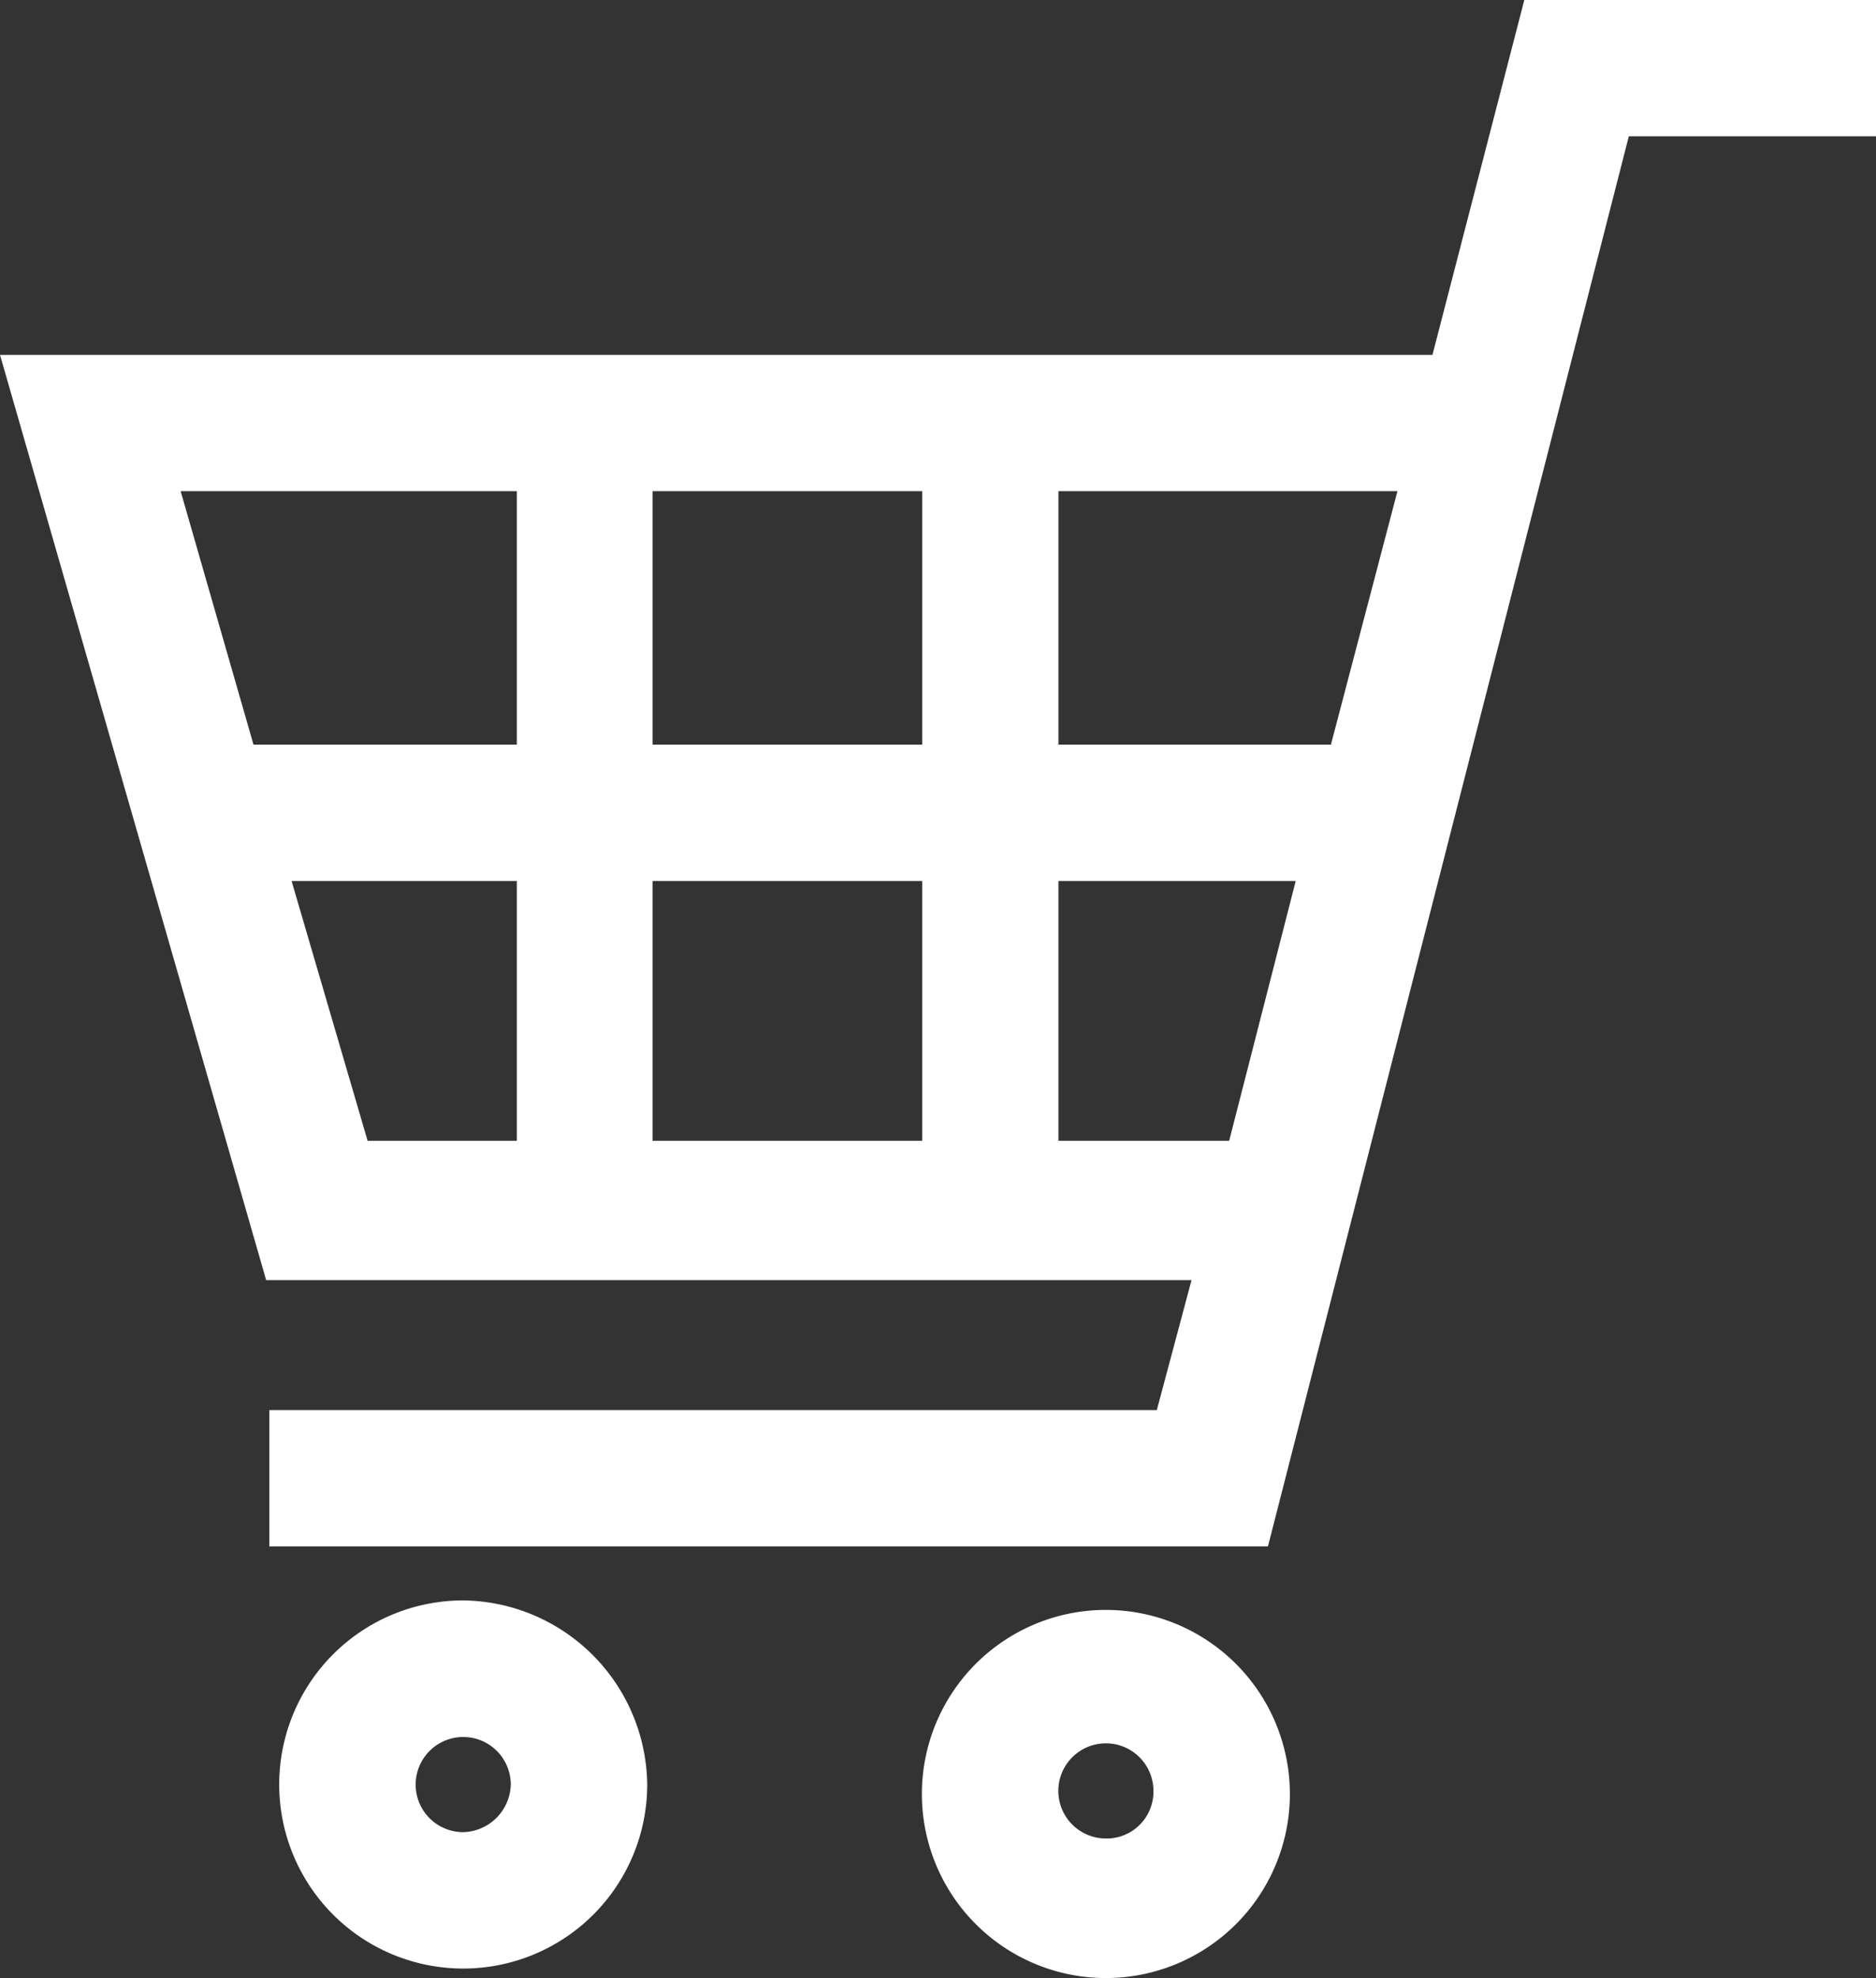
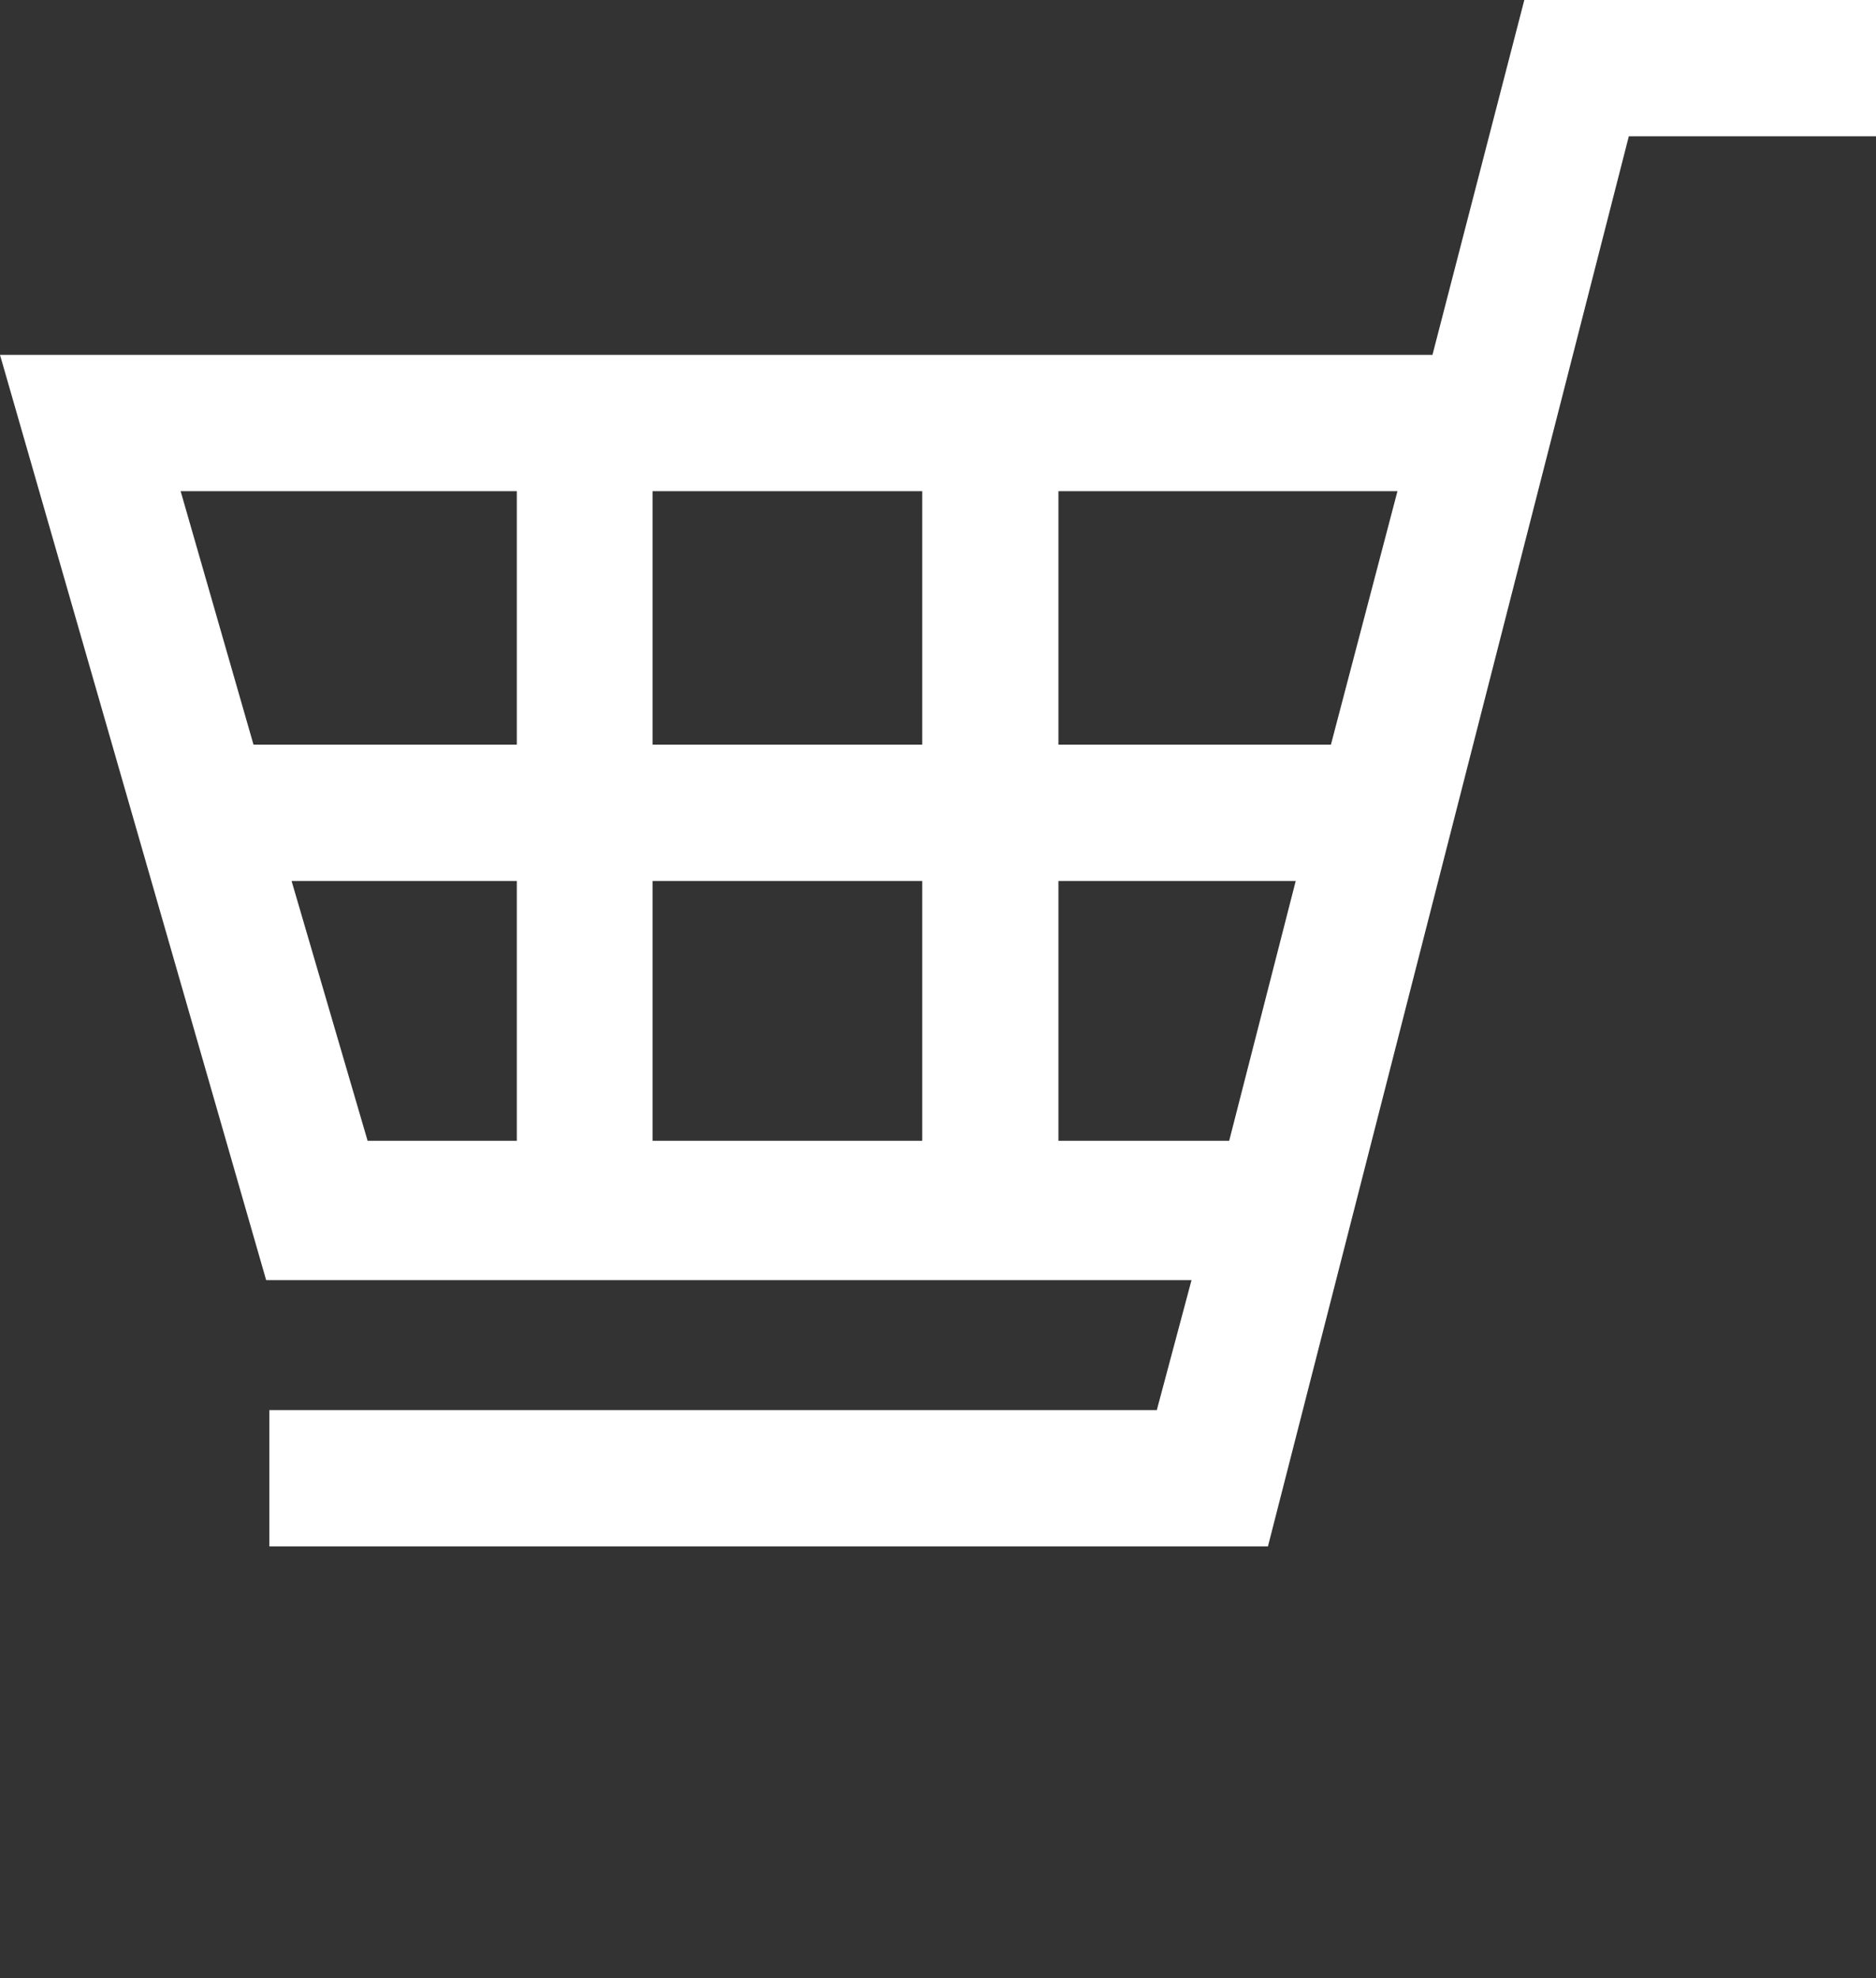
<svg xmlns="http://www.w3.org/2000/svg" id="グループ_267" data-name="グループ 267" width="18.974" height="20" viewBox="0 0 18.974 20">
  <rect x="0" y="0" width="18.974" height="20" fill="#333333" stroke="none" />
  <path id="パス_324" data-name="パス 324" d="M15.417,0l-.929,3.588H0l2.692,9.355h9.359L11.7,14.257H2.724v1.378h10.1L16.474,1.378h2.5V0ZM10.705,11.534V8.907h2.4l-.673,2.627Zm3.429-6.568-.673,2.563H10.705V4.966ZM9.327,8.907v2.627H6.6V8.907Zm0-3.941V7.529H6.6V4.966Zm-4.1,0V7.529H2.564L1.827,4.966Zm0,3.941v2.627H3.718L2.949,8.907Z" fill="#fff" />
-   <path id="パス_325" data-name="パス 325" d="M10.661,50.5a1.861,1.861,0,1,0,1.861,1.861A1.884,1.884,0,0,0,10.661,50.5Zm0,2.343a.481.481,0,1,1,.481-.481A.494.494,0,0,1,10.661,52.843Z" transform="translate(-5.976 -34.319)" fill="#fff" />
-   <path id="パス_326" data-name="パス 326" d="M30.961,50.8a1.861,1.861,0,1,0,1.861,1.861A1.863,1.863,0,0,0,30.961,50.8Zm0,2.311a.481.481,0,1,1,.481-.481A.473.473,0,0,1,30.961,53.111Z" transform="translate(-19.776 -34.523)" fill="#fff" />
</svg>